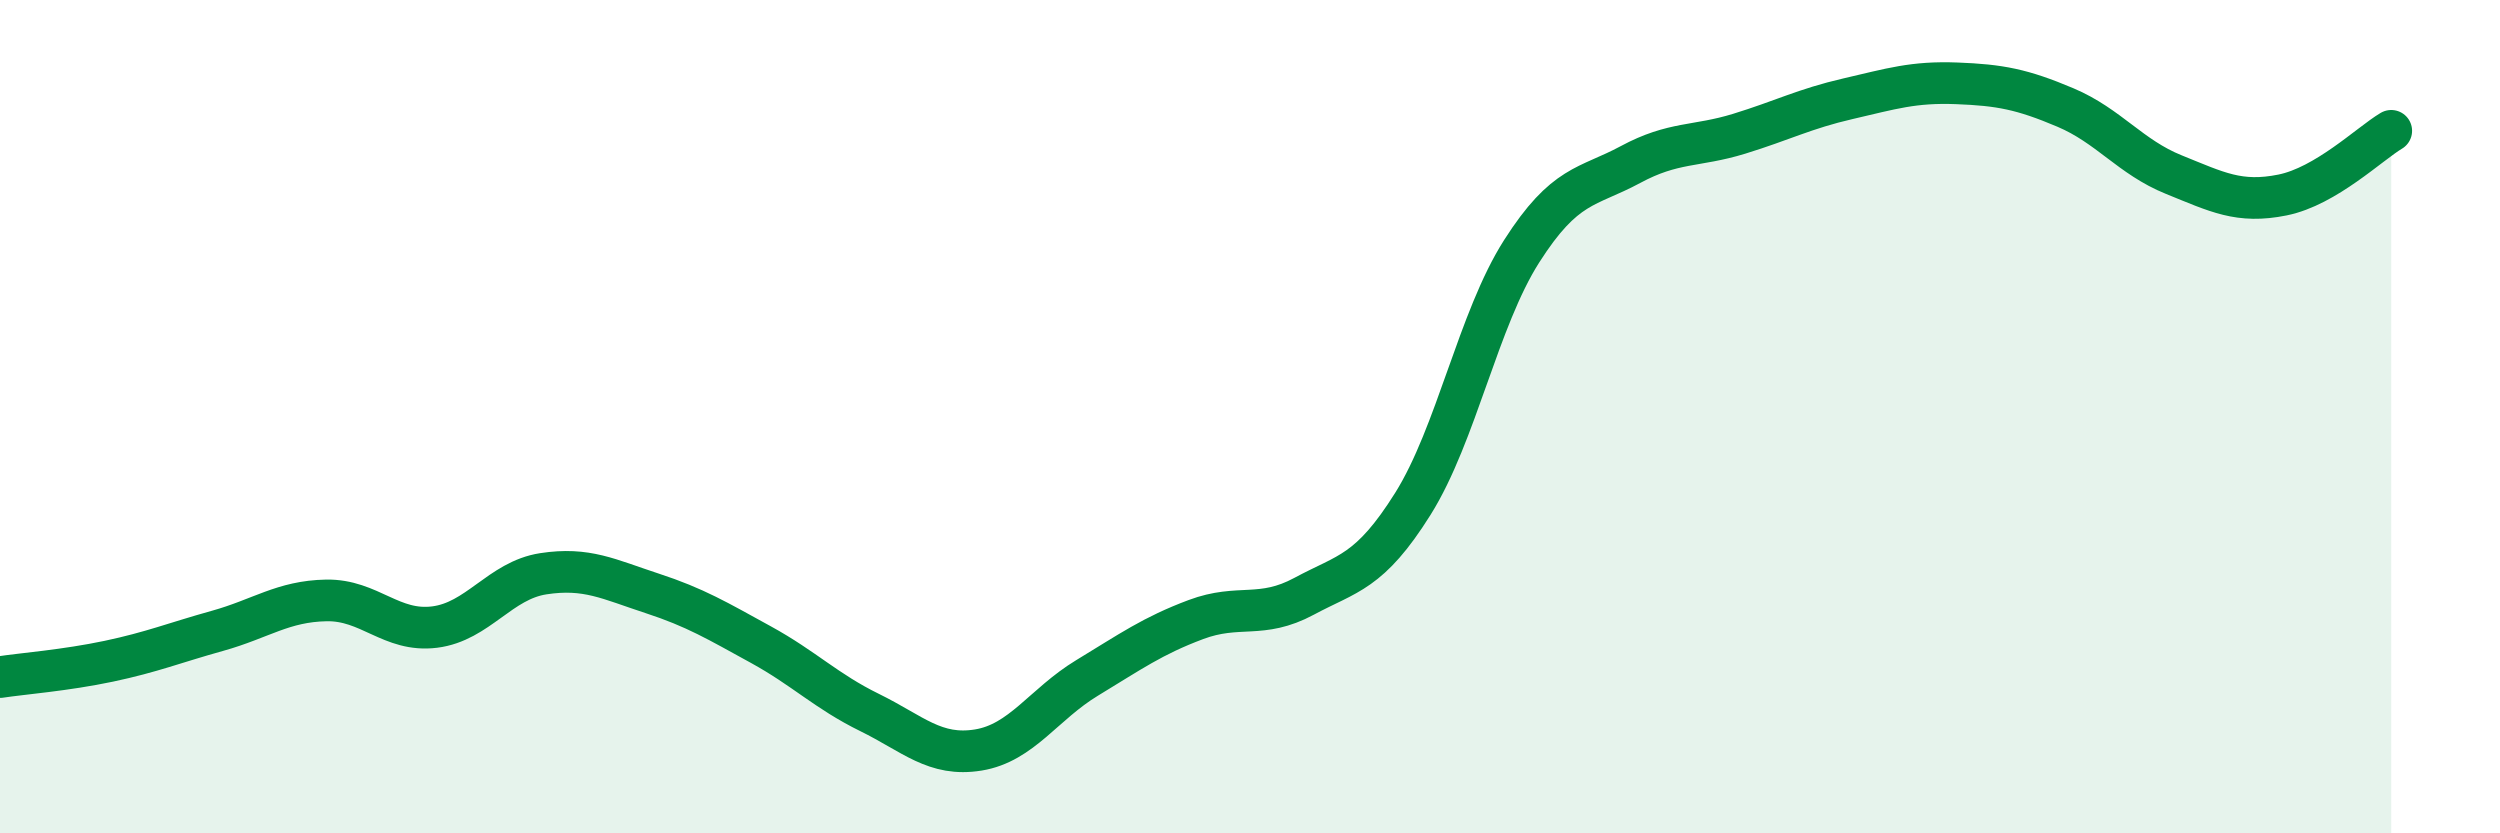
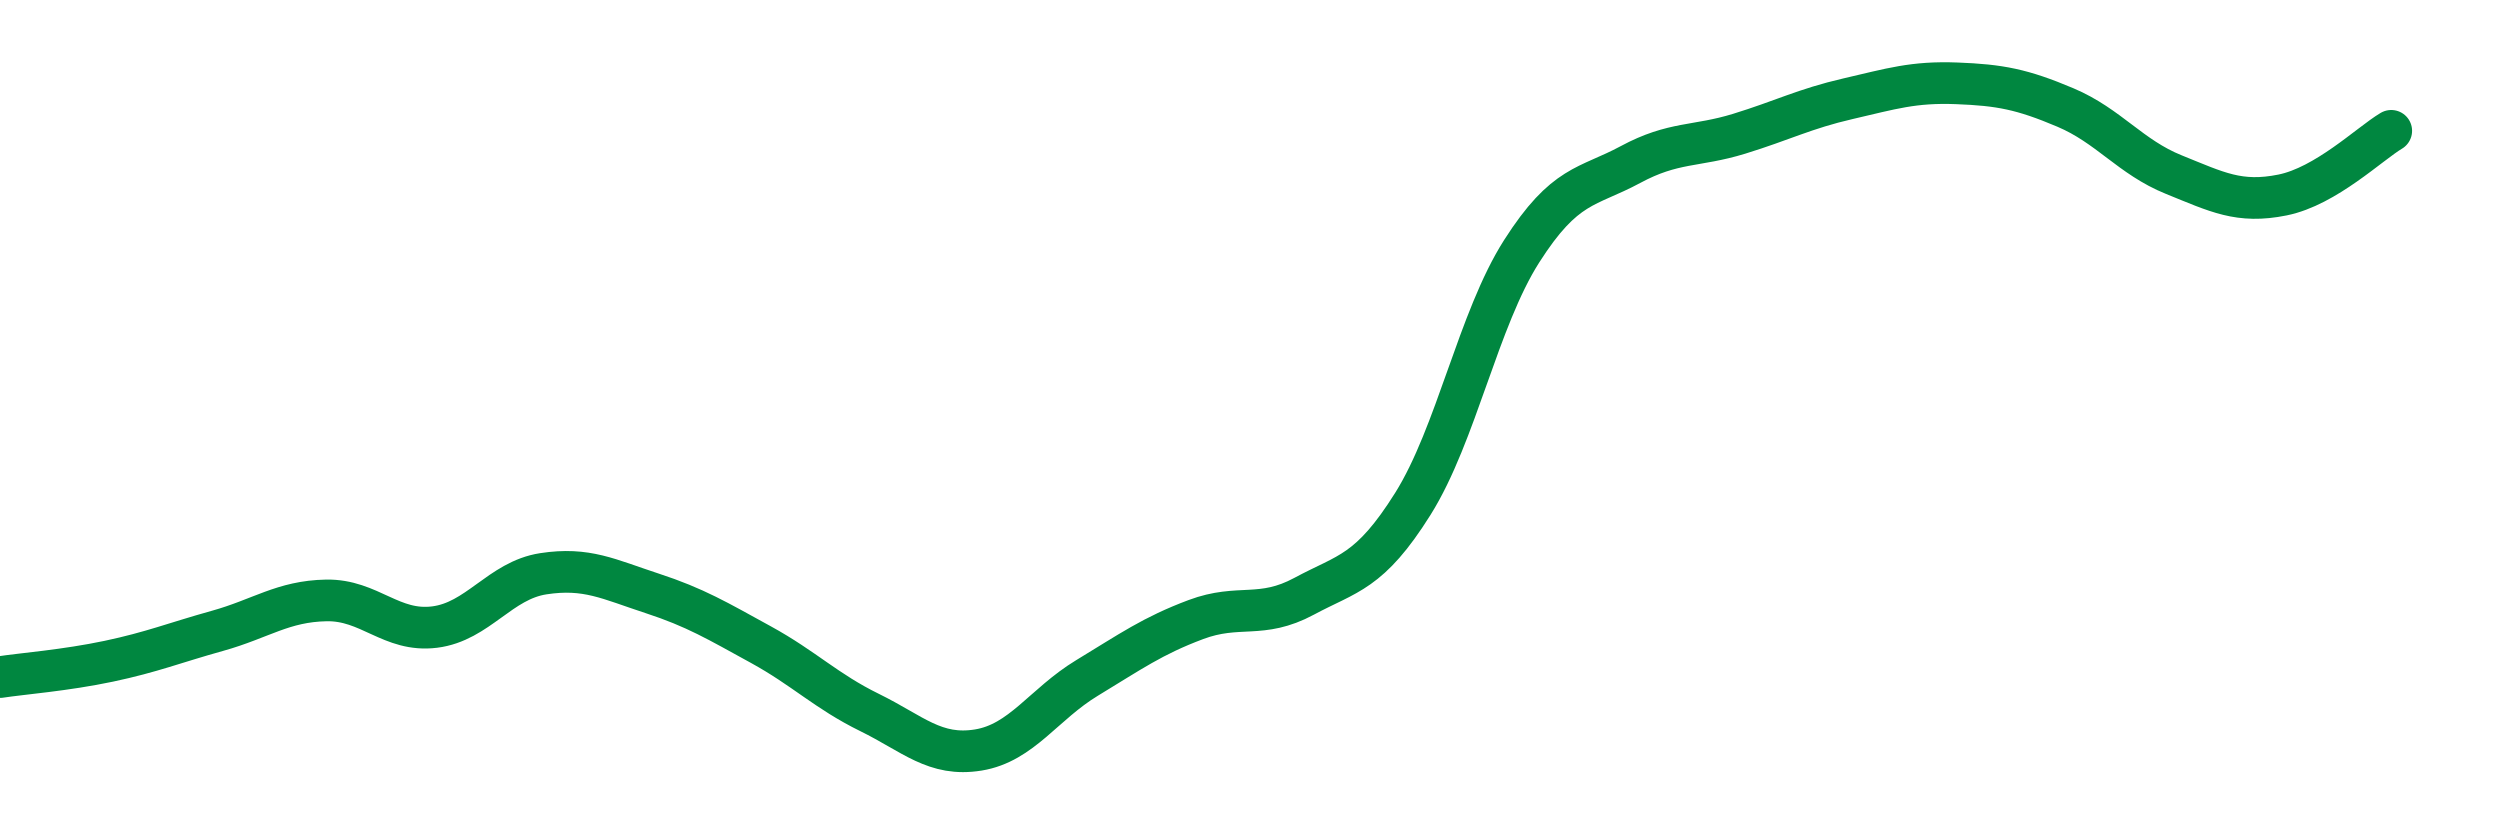
<svg xmlns="http://www.w3.org/2000/svg" width="60" height="20" viewBox="0 0 60 20">
-   <path d="M 0,16.25 C 0.52,16.17 1.57,16.09 2.61,15.87 C 3.65,15.65 4.18,15.43 5.22,15.14 C 6.26,14.85 6.79,14.43 7.83,14.41 C 8.87,14.39 9.39,15.18 10.43,15.05 C 11.47,14.92 12,13.93 13.04,13.77 C 14.08,13.61 14.61,13.9 15.65,14.24 C 16.69,14.58 17.22,14.9 18.26,15.47 C 19.3,16.04 19.83,16.59 20.87,17.1 C 21.91,17.61 22.44,18.17 23.48,18 C 24.52,17.83 25.05,16.9 26.09,16.27 C 27.13,15.64 27.66,15.26 28.7,14.87 C 29.74,14.48 30.26,14.87 31.3,14.31 C 32.34,13.75 32.87,13.75 33.91,12.09 C 34.95,10.43 35.48,7.66 36.52,6.03 C 37.56,4.4 38.09,4.51 39.13,3.95 C 40.17,3.39 40.7,3.53 41.74,3.21 C 42.78,2.89 43.31,2.61 44.35,2.37 C 45.39,2.13 45.92,1.96 46.96,2 C 48,2.04 48.53,2.14 49.57,2.58 C 50.61,3.02 51.13,3.77 52.17,4.19 C 53.21,4.61 53.74,4.89 54.78,4.68 C 55.82,4.47 56.87,3.45 57.39,3.14L57.39 20L0 20Z" fill="#008740" opacity="0.1" stroke-linecap="round" stroke-linejoin="round" />
  <path d="M 0,16.25 C 0.52,16.17 1.57,16.09 2.61,15.87 C 3.65,15.65 4.18,15.43 5.22,15.14 C 6.26,14.85 6.79,14.43 7.83,14.41 C 8.87,14.39 9.39,15.18 10.43,15.05 C 11.47,14.92 12,13.93 13.04,13.77 C 14.08,13.61 14.61,13.9 15.65,14.24 C 16.69,14.58 17.22,14.9 18.26,15.47 C 19.3,16.04 19.83,16.59 20.87,17.1 C 21.91,17.61 22.44,18.17 23.48,18 C 24.52,17.83 25.05,16.9 26.09,16.27 C 27.13,15.64 27.66,15.26 28.7,14.87 C 29.74,14.48 30.26,14.87 31.3,14.31 C 32.34,13.75 32.87,13.75 33.91,12.09 C 34.95,10.43 35.48,7.66 36.52,6.03 C 37.56,4.4 38.09,4.51 39.13,3.95 C 40.17,3.39 40.7,3.53 41.74,3.21 C 42.78,2.89 43.31,2.61 44.35,2.37 C 45.39,2.13 45.92,1.96 46.96,2 C 48,2.04 48.53,2.14 49.57,2.58 C 50.61,3.02 51.13,3.77 52.17,4.19 C 53.21,4.61 53.74,4.89 54.78,4.68 C 55.82,4.47 56.87,3.45 57.39,3.14" stroke="#008740" stroke-width="1" fill="none" stroke-linecap="round" stroke-linejoin="round" />
</svg>